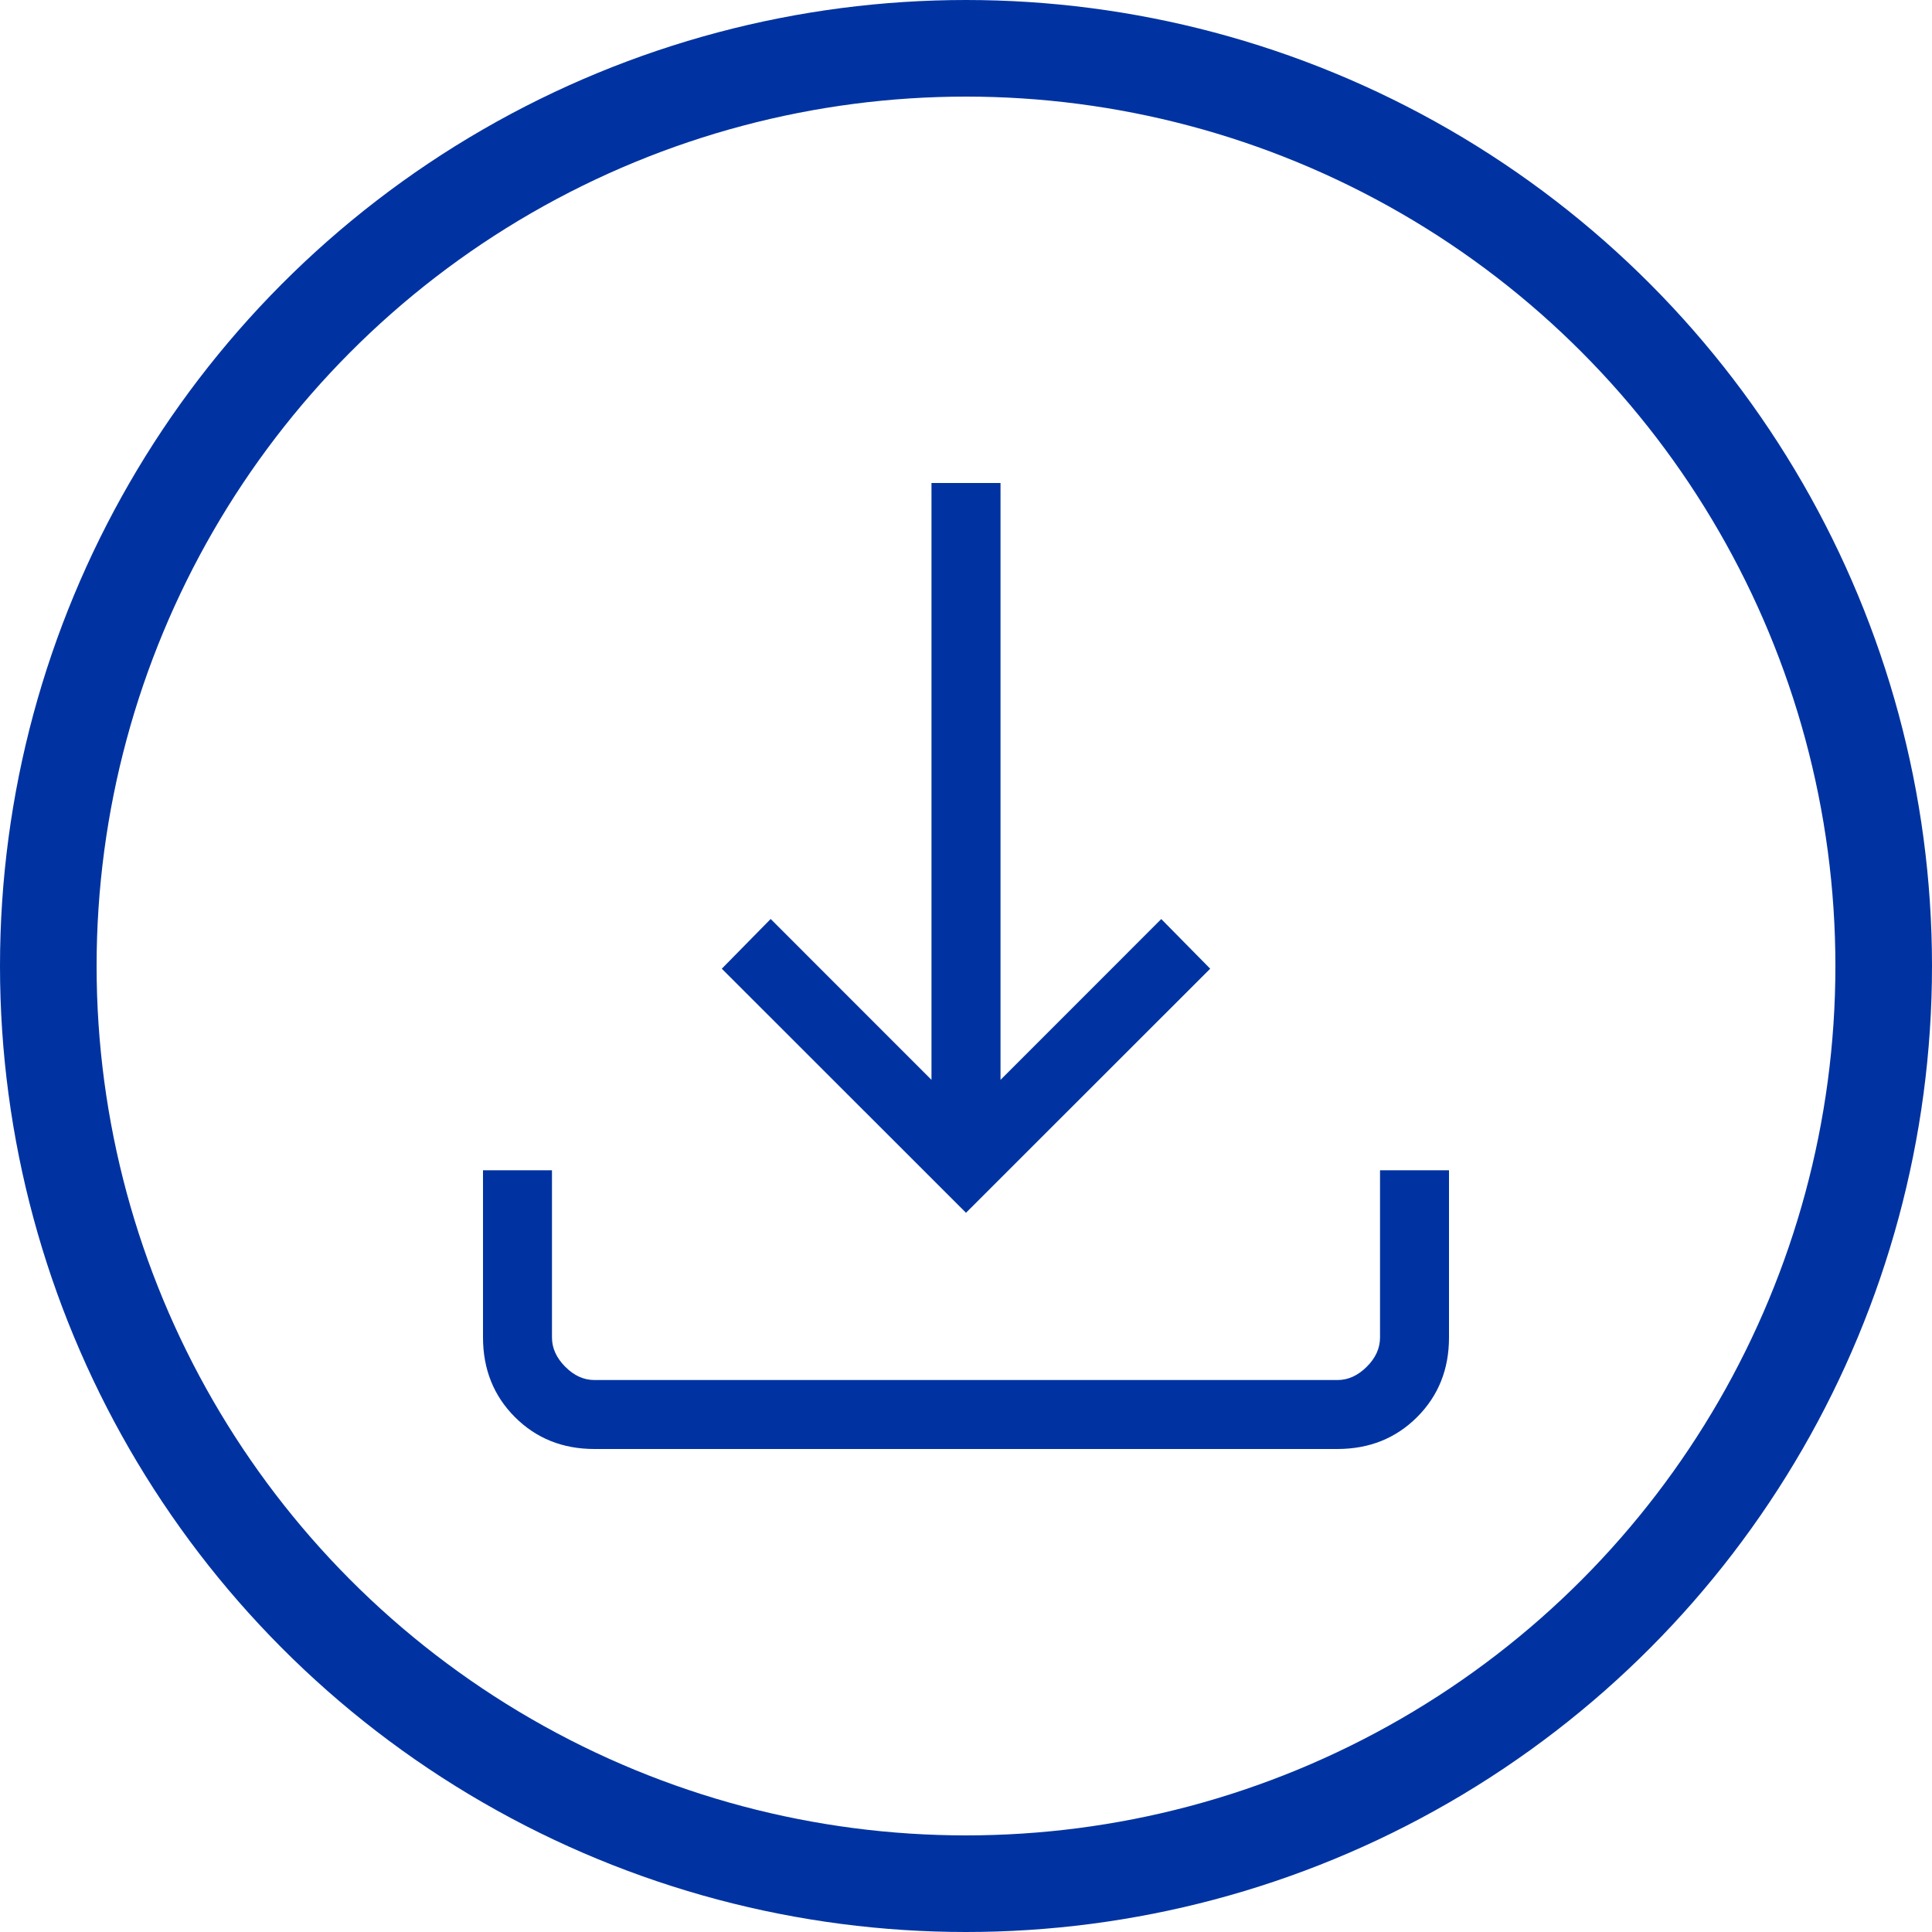
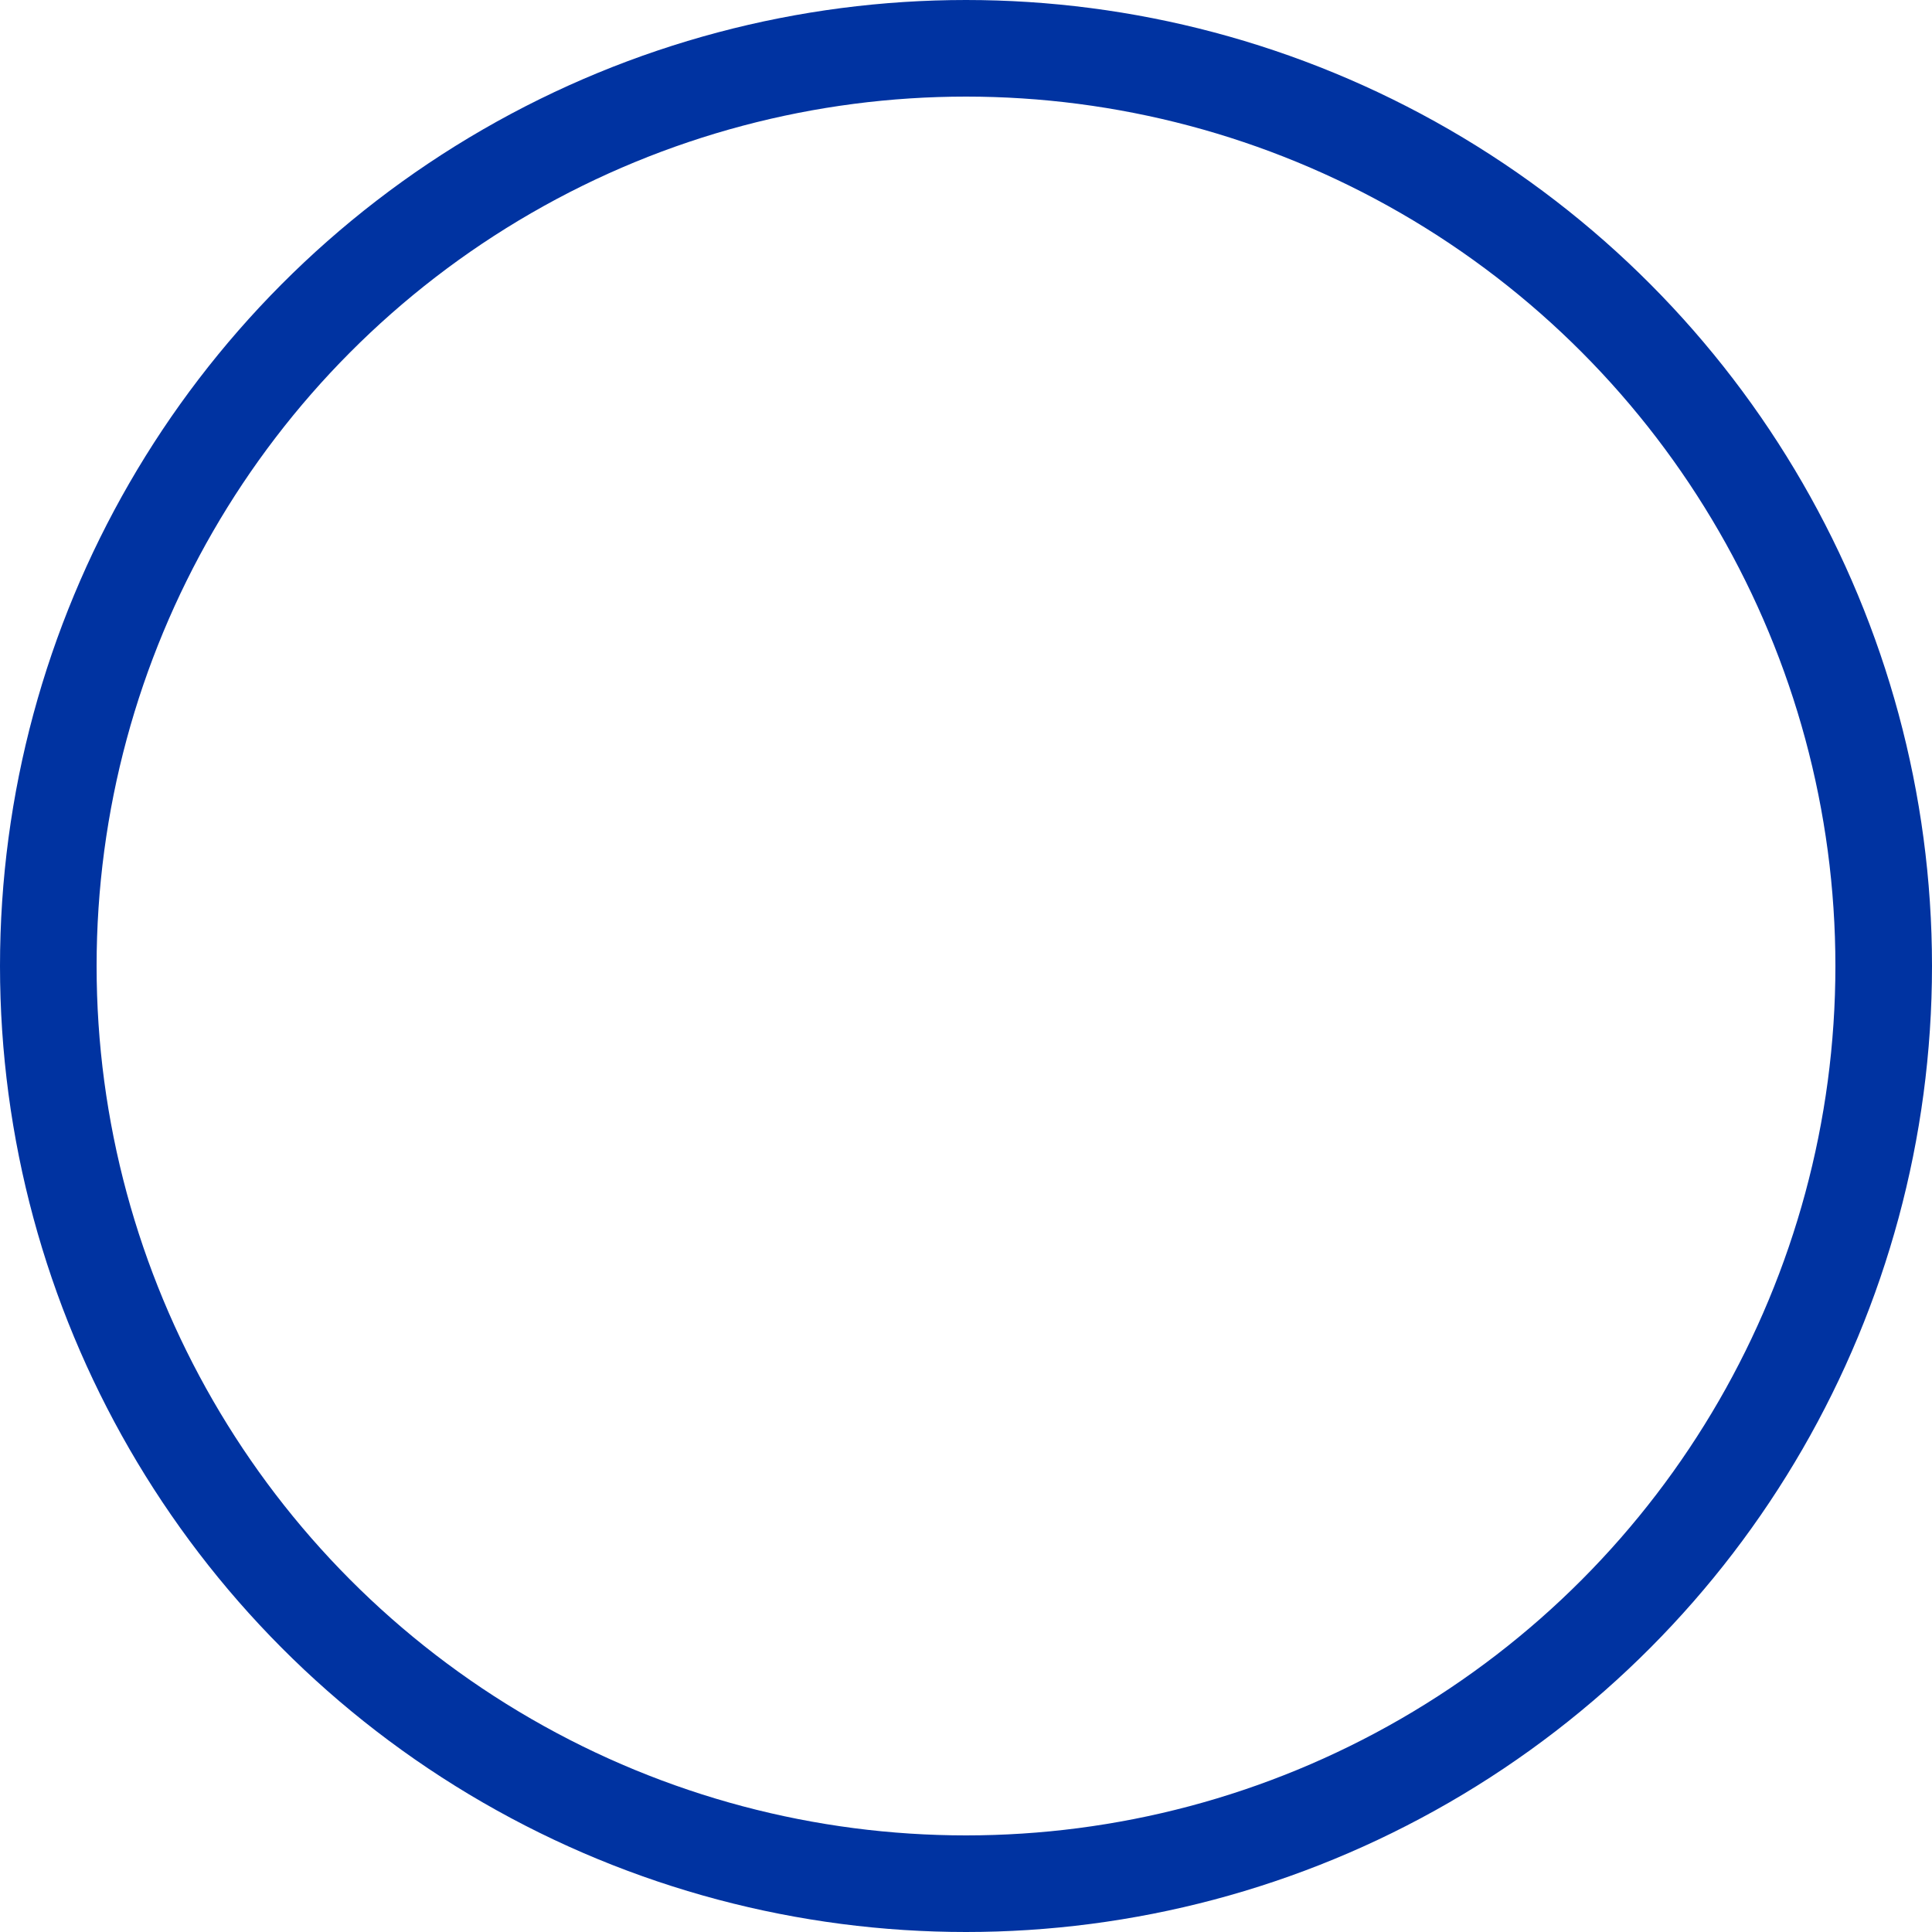
<svg xmlns="http://www.w3.org/2000/svg" width="30" height="30" viewBox="0 0 30 30" fill="none">
  <circle cx="15" cy="15" r="14.25" stroke="#0033A1" stroke-width="1.5" />
-   <path d="M15 18.832L11.208 15.042L11.967 14.27L14.464 16.768V7.5H15.536V16.768L18.032 14.271L18.792 15.042L15 18.832ZM9.231 22.5C8.738 22.5 8.326 22.335 7.996 22.005C7.666 21.675 7.501 21.263 7.5 20.769V18.172H8.571V20.769C8.571 20.934 8.64 21.085 8.777 21.223C8.914 21.361 9.065 21.429 9.23 21.429H20.77C20.934 21.429 21.085 21.36 21.223 21.223C21.361 21.086 21.429 20.934 21.429 20.769V18.172H22.5V20.769C22.5 21.262 22.335 21.674 22.005 22.004C21.675 22.334 21.263 22.499 20.769 22.5H9.231Z" fill="#0033A1" />
</svg>